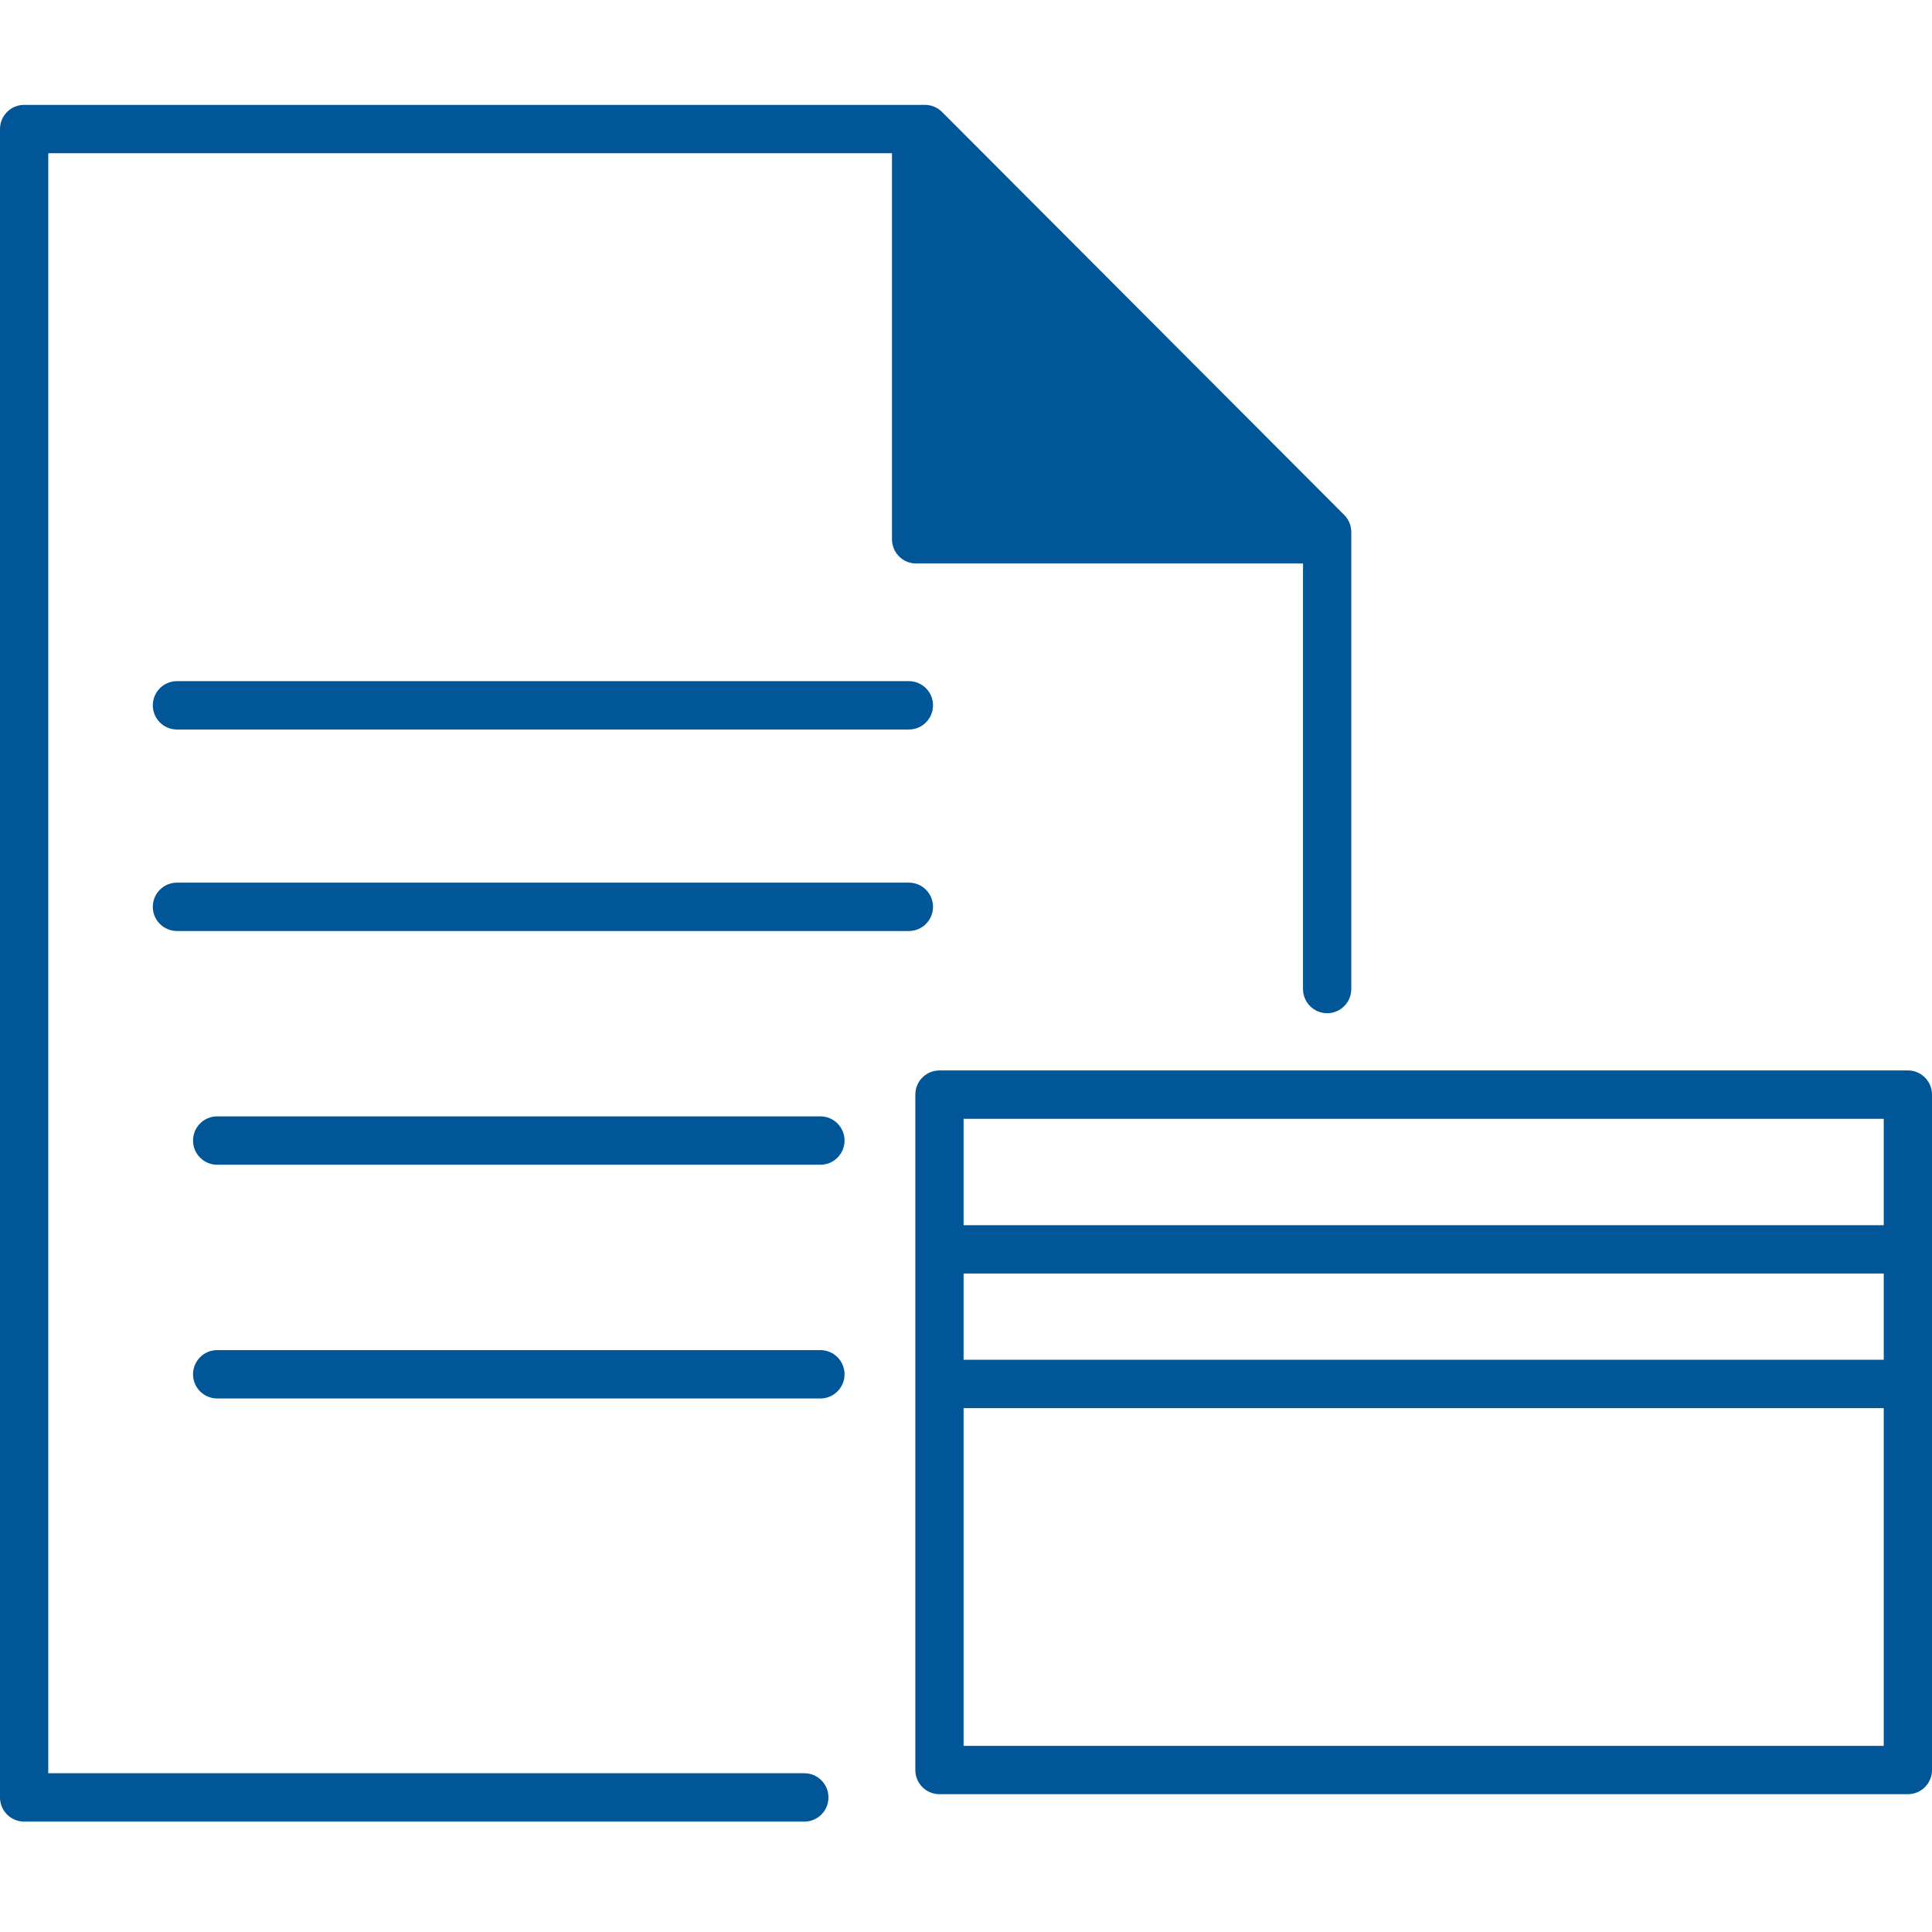
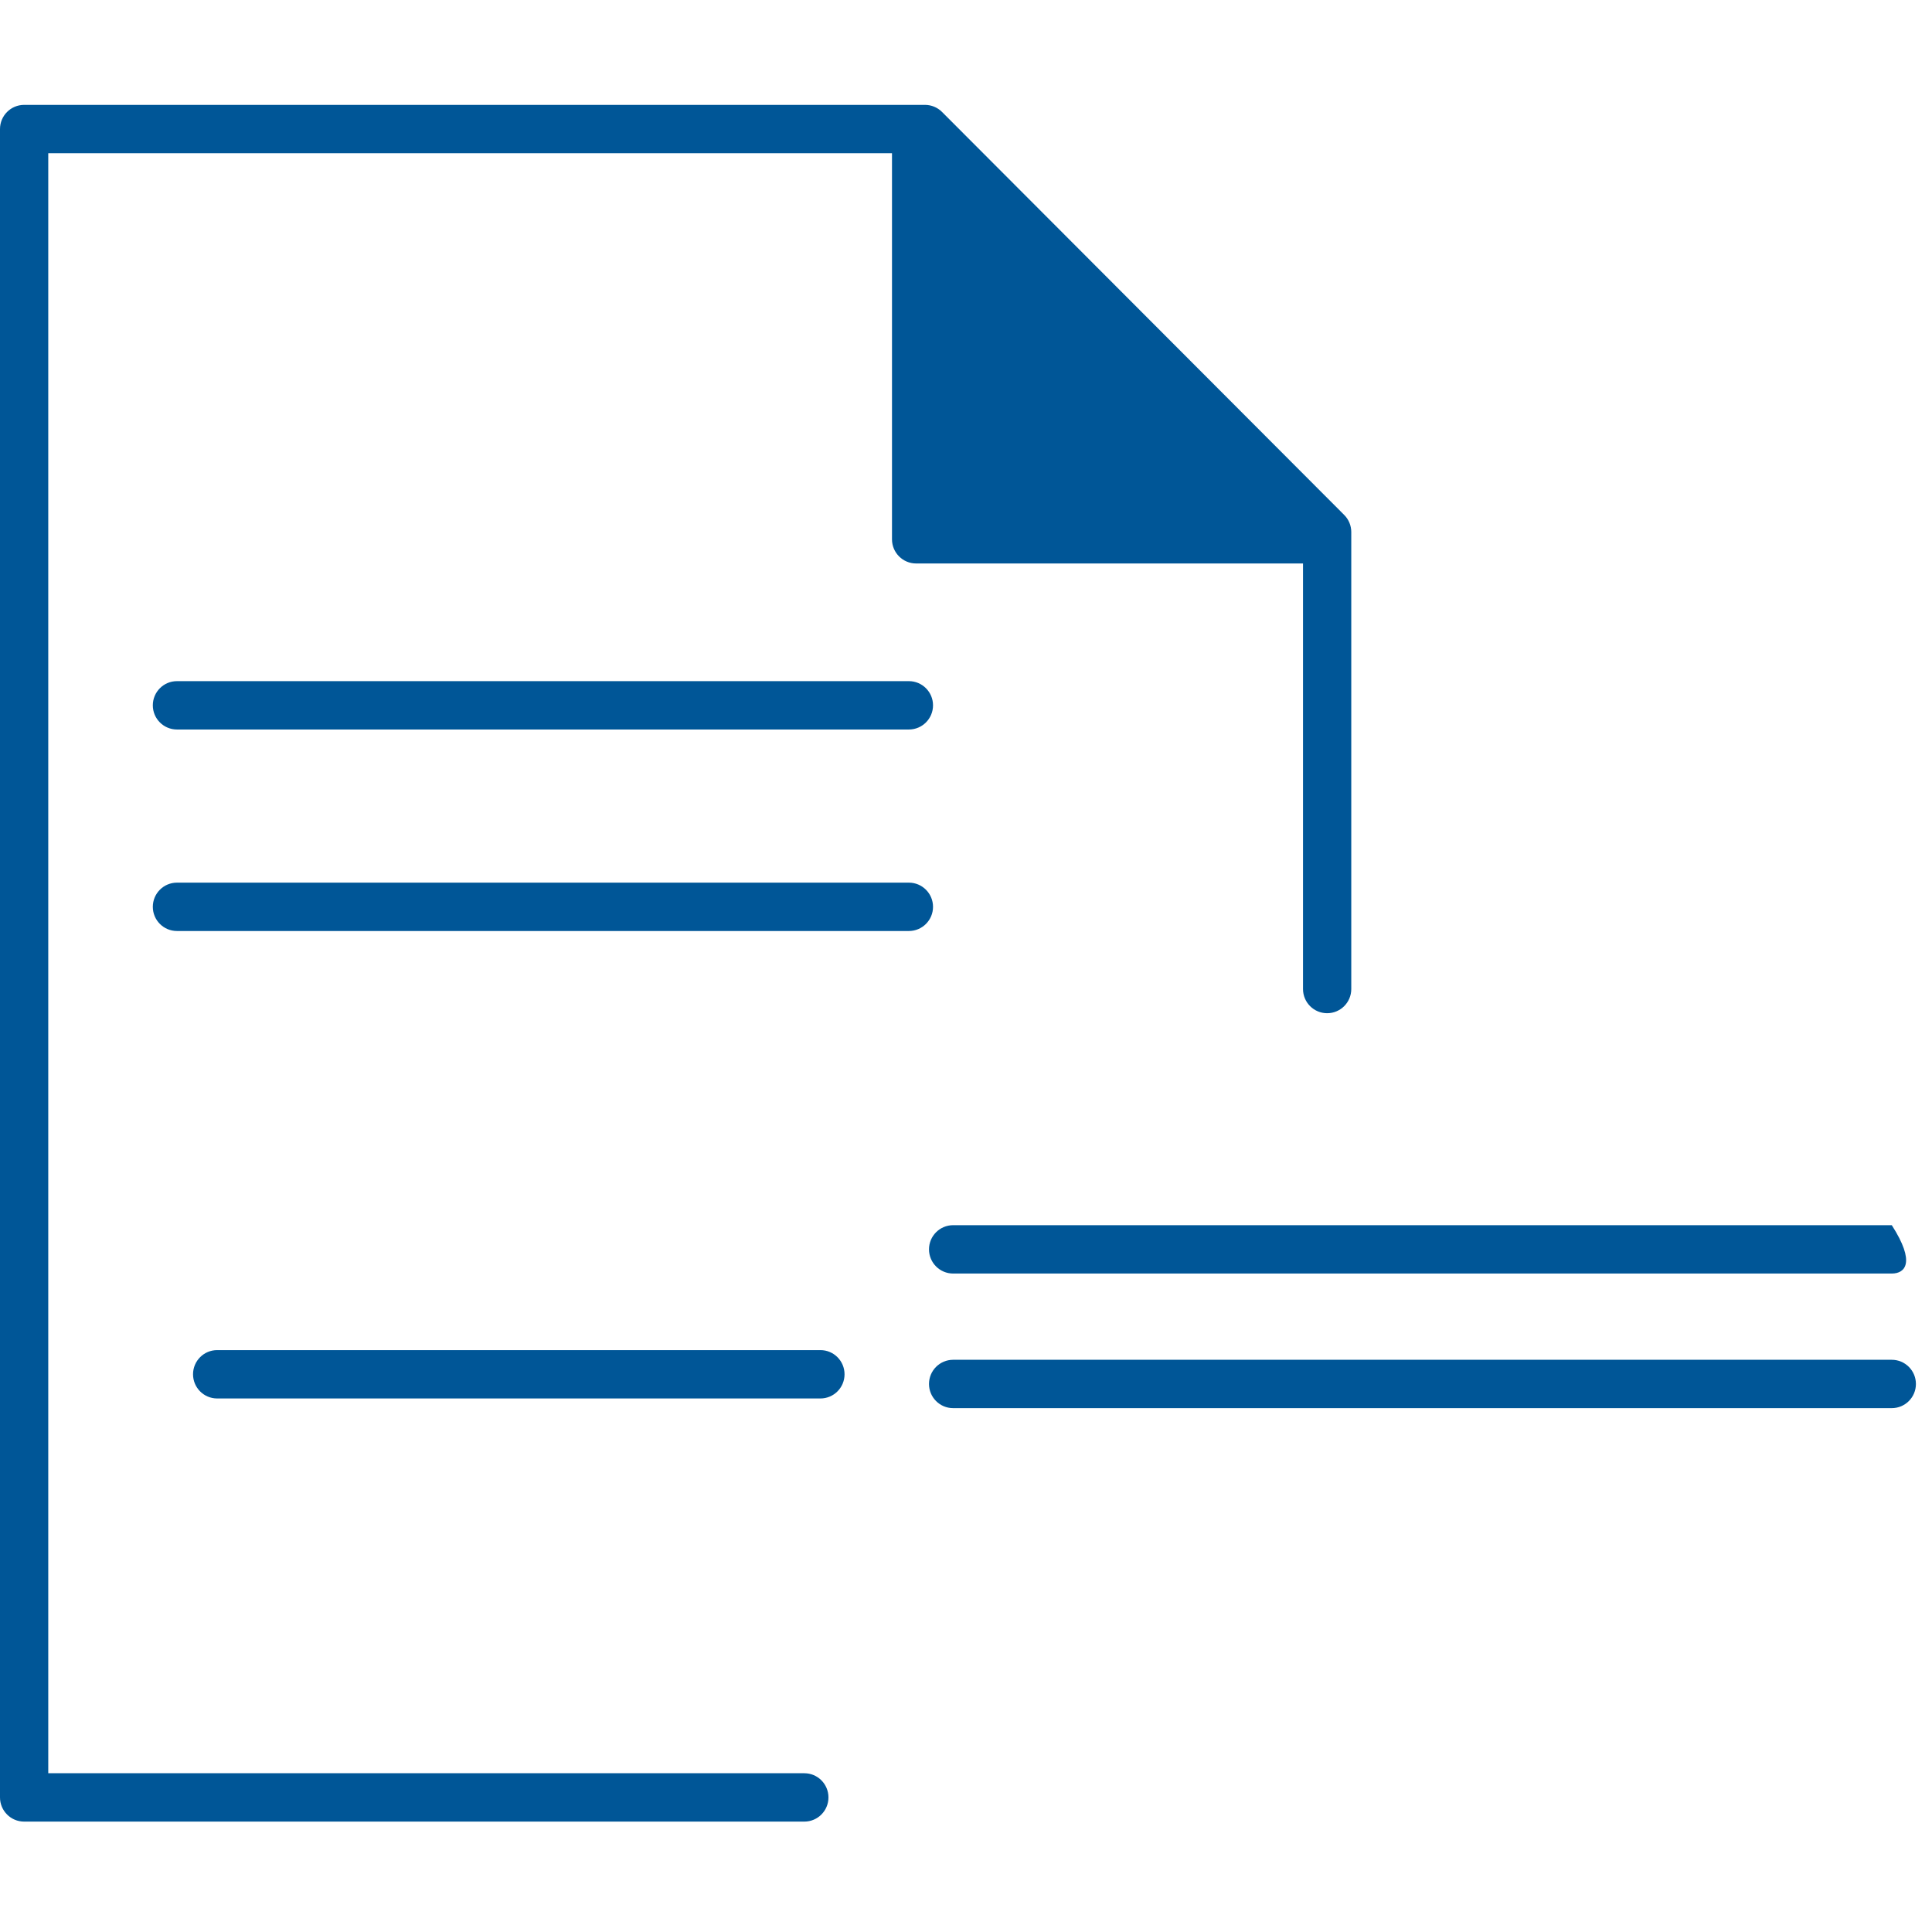
<svg xmlns="http://www.w3.org/2000/svg" width="350" height="350" viewBox="0 0 350 350" fill="none">
  <path fill-rule="evenodd" clip-rule="evenodd" d="M0 23.38C0 20.961 1.957 19 4.371 19H167.569C168.728 19 169.84 19.462 170.66 20.283L243.516 93.288C244.335 94.109 244.796 95.223 244.796 96.385V179.172C244.796 181.591 242.839 183.553 240.425 183.553C238.01 183.553 236.053 181.591 236.053 179.172V98.199L165.758 27.761H8.743V321.239H145.712C148.126 321.239 150.083 323.201 150.083 325.62C150.083 328.039 148.126 330 145.712 330H4.371C1.957 330 0 328.039 0 325.62V23.38Z" fill="#005697" />
  <path d="M165.964 26.156V97.7H237.363" fill="#005697" />
  <path fill-rule="evenodd" clip-rule="evenodd" d="M165.964 21.774C168.378 21.774 170.335 23.735 170.335 26.155V93.318H237.363C239.777 93.318 241.734 95.28 241.734 97.699C241.734 100.118 239.777 102.079 237.363 102.079H165.964C163.55 102.079 161.593 100.118 161.593 97.699V26.155C161.593 23.735 163.55 21.774 165.964 21.774Z" fill="#005697" />
  <path fill-rule="evenodd" clip-rule="evenodd" d="M27.685 127.777C27.685 125.358 29.642 123.396 32.056 123.396H164.654C167.068 123.396 169.026 125.358 169.026 127.777C169.026 130.196 167.068 132.157 164.654 132.157H32.056C29.642 132.157 27.685 130.196 27.685 127.777Z" fill="#005697" />
  <path fill-rule="evenodd" clip-rule="evenodd" d="M27.685 164.28C27.685 161.861 29.642 159.899 32.056 159.899H164.654C167.068 159.899 169.026 161.861 169.026 164.28C169.026 166.699 167.068 168.66 164.654 168.66H32.056C29.642 168.66 27.685 166.699 27.685 164.28Z" fill="#005697" />
-   <path fill-rule="evenodd" clip-rule="evenodd" d="M165.82 198.299C165.82 195.88 167.777 193.919 170.192 193.919H345.629C348.043 193.919 350 195.88 350 198.299V320.655C350 323.074 348.043 325.035 345.629 325.035H170.192C167.777 325.035 165.82 323.074 165.82 320.655V198.299ZM174.563 202.68V316.275H341.257V202.68H174.563Z" fill="#005697" />
-   <path fill-rule="evenodd" clip-rule="evenodd" d="M168.297 226.333C168.297 223.914 170.254 221.953 172.669 221.953H342.714C345.129 221.953 347.086 223.914 347.086 226.333C347.086 228.753 345.129 230.714 342.714 230.714H172.669C170.254 230.714 168.297 228.753 168.297 226.333Z" fill="#005697" />
+   <path fill-rule="evenodd" clip-rule="evenodd" d="M168.297 226.333C168.297 223.914 170.254 221.953 172.669 221.953H342.714C347.086 228.753 345.129 230.714 342.714 230.714H172.669C170.254 230.714 168.297 228.753 168.297 226.333Z" fill="#005697" />
  <path fill-rule="evenodd" clip-rule="evenodd" d="M168.297 250.718C168.297 248.299 170.254 246.338 172.669 246.338H342.714C345.129 246.338 347.086 248.299 347.086 250.718C347.086 253.137 345.129 255.098 342.714 255.098H172.669C170.254 255.098 168.297 253.137 168.297 250.718Z" fill="#005697" />
-   <path fill-rule="evenodd" clip-rule="evenodd" d="M34.971 206.621C34.971 204.202 36.928 202.241 39.342 202.241H148.626C151.04 202.241 152.997 204.202 152.997 206.621C152.997 209.041 151.04 211.002 148.626 211.002H39.342C36.928 211.002 34.971 209.041 34.971 206.621Z" fill="#005697" />
  <path fill-rule="evenodd" clip-rule="evenodd" d="M34.971 248.965C34.971 246.546 36.928 244.585 39.342 244.585H148.626C151.04 244.585 152.997 246.546 152.997 248.965C152.997 251.384 151.04 253.346 148.626 253.346H39.342C36.928 253.346 34.971 251.384 34.971 248.965Z" fill="#005697" />
</svg>